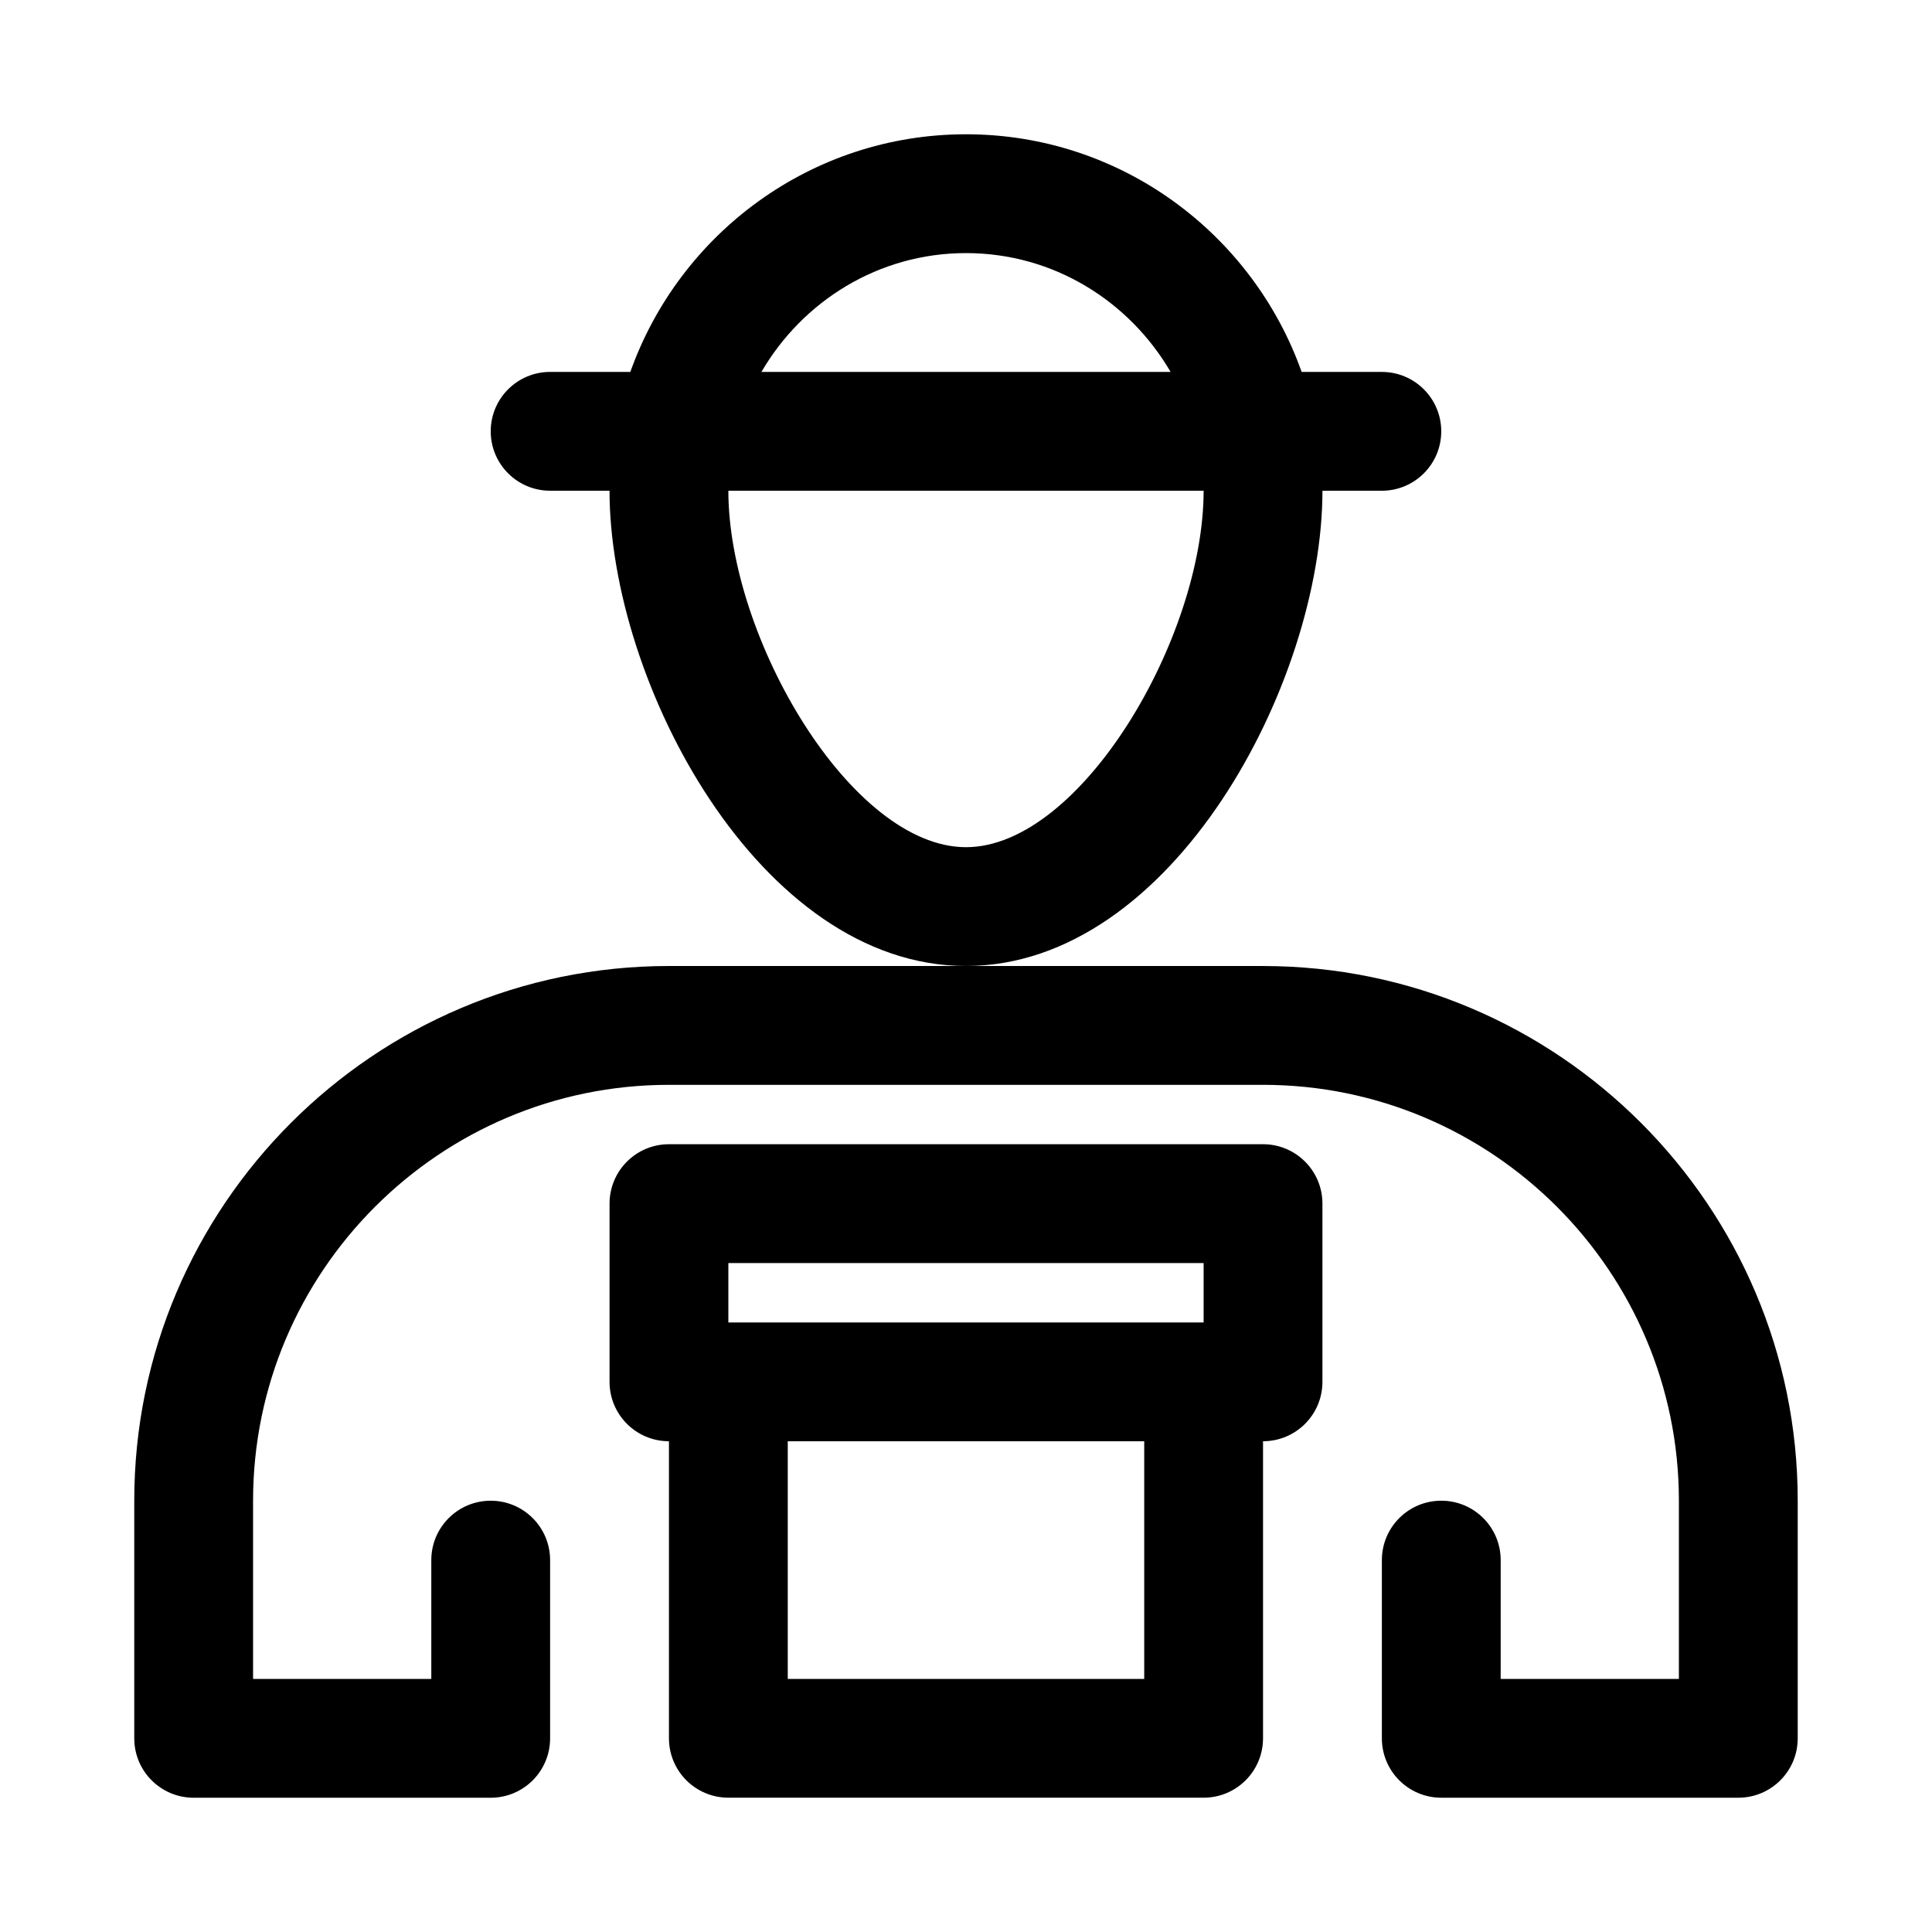
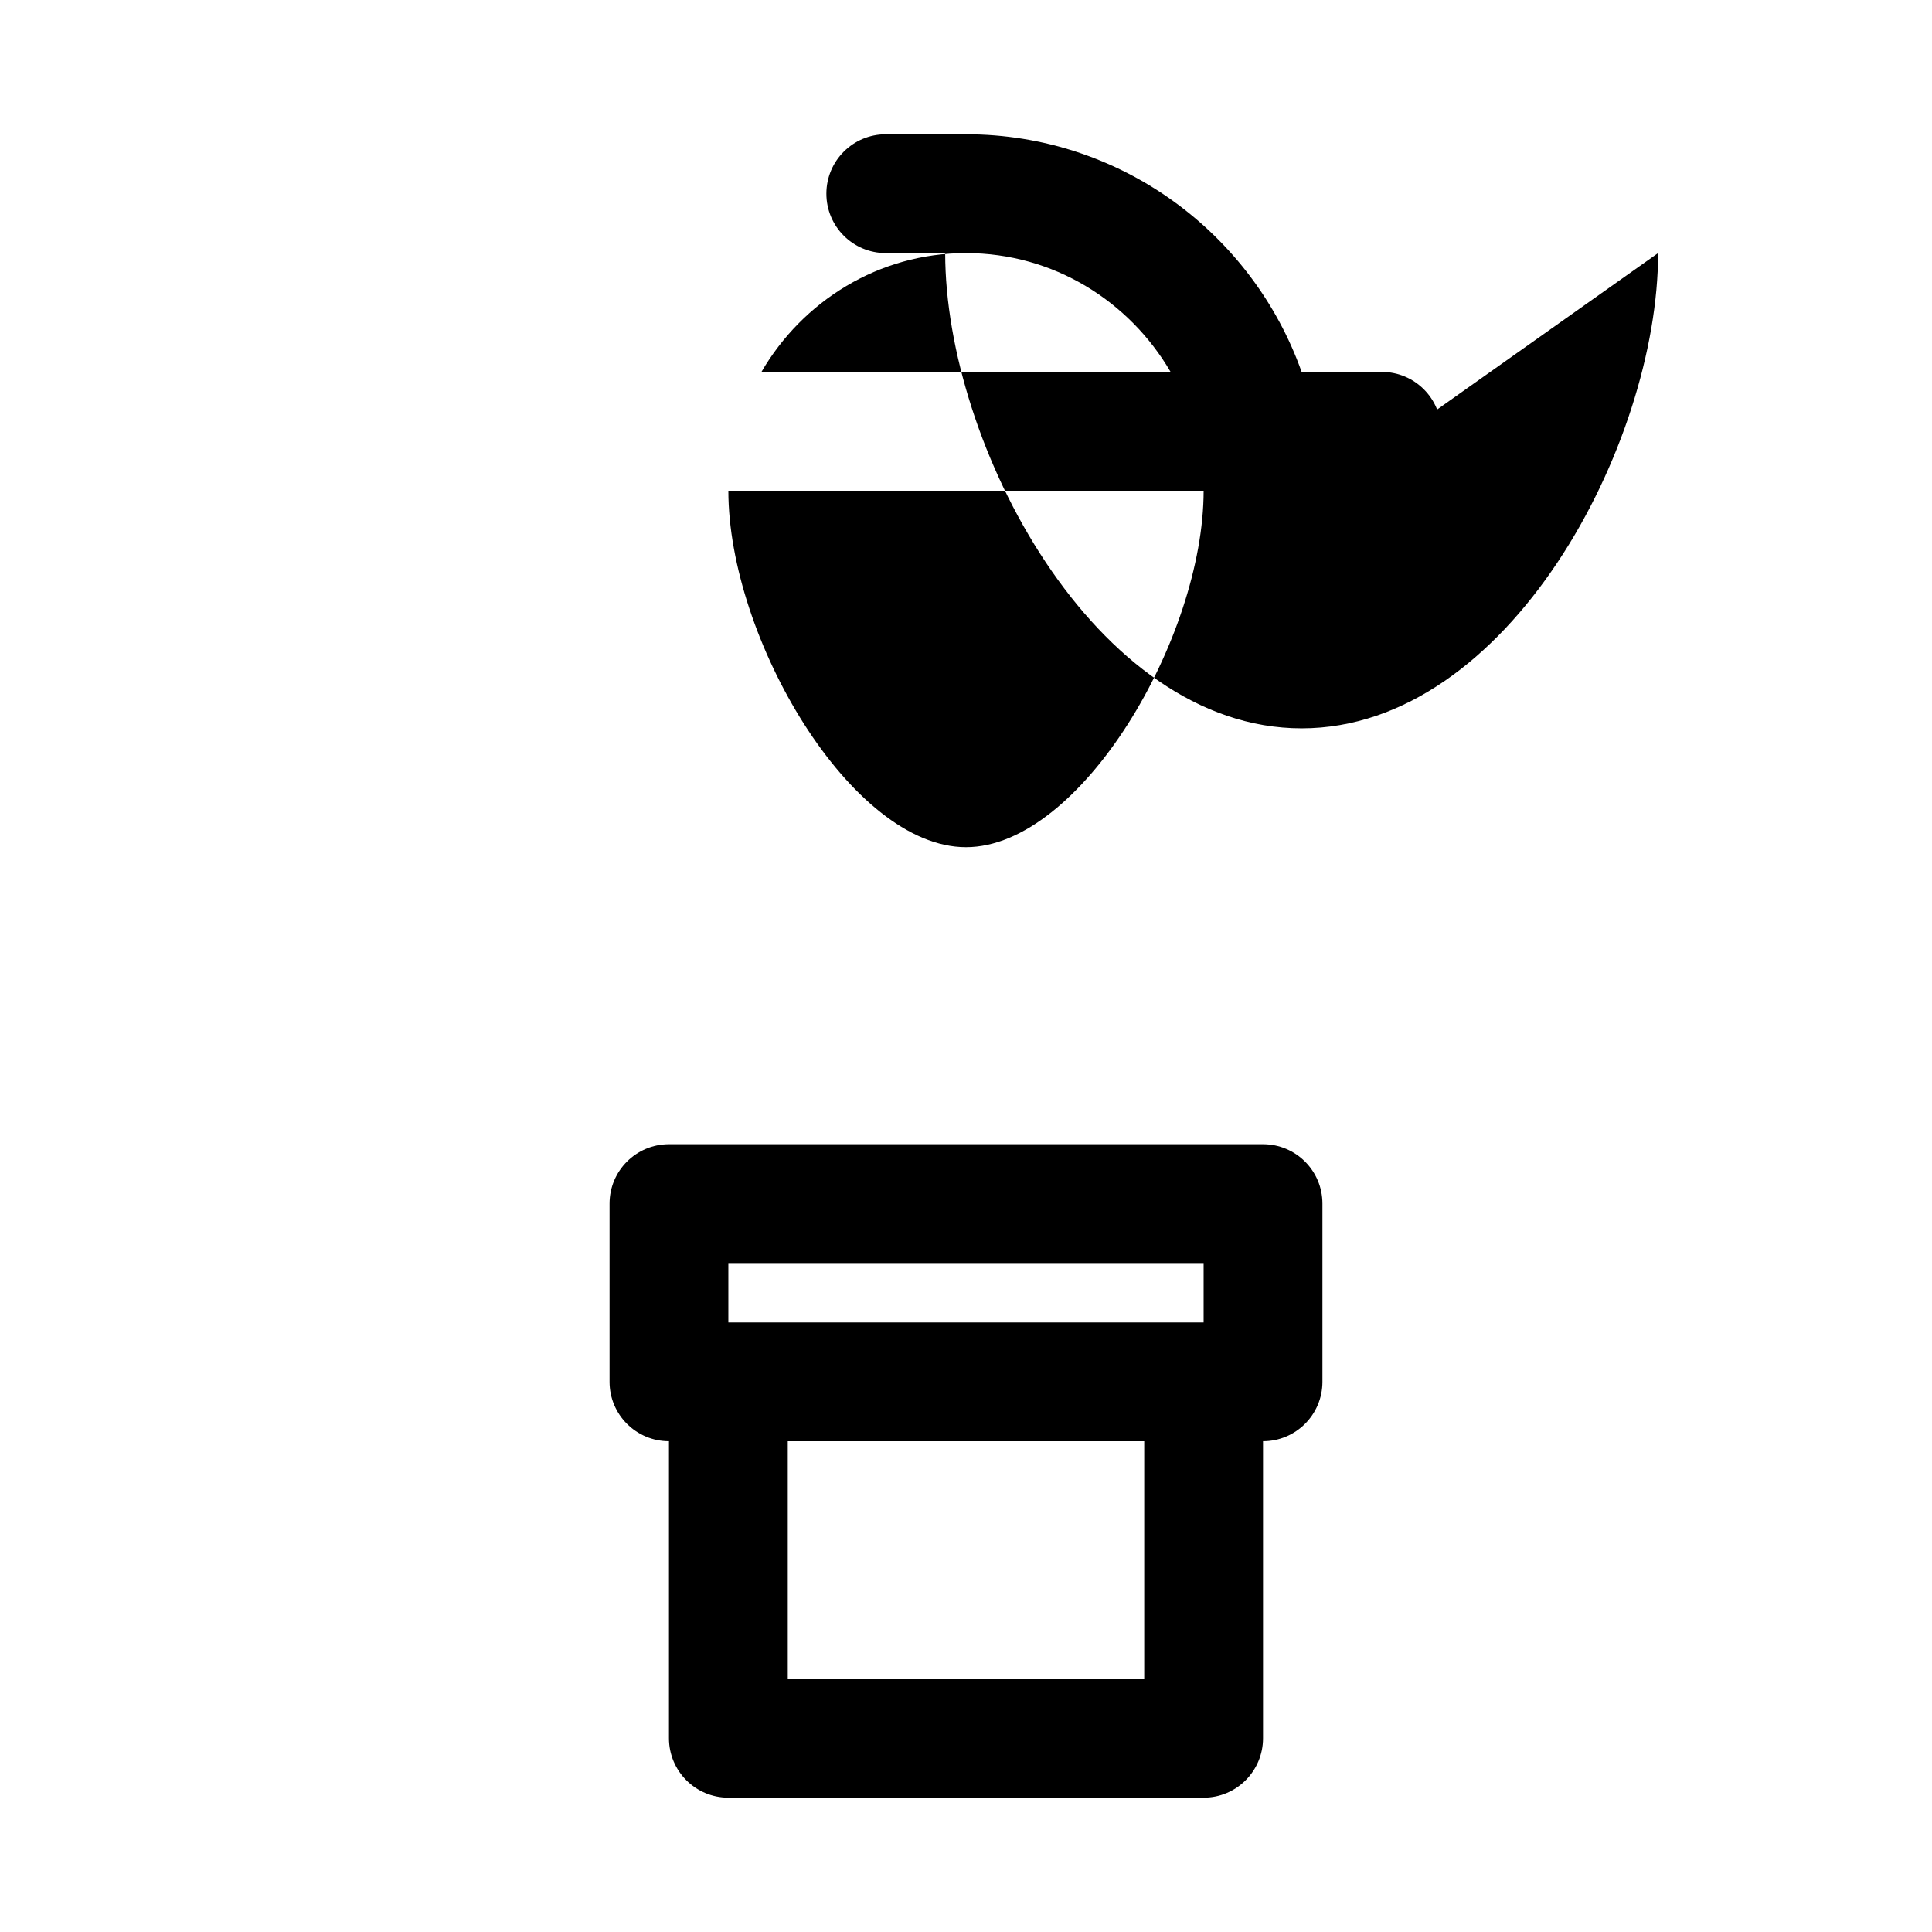
<svg xmlns="http://www.w3.org/2000/svg" fill="#000000" width="800px" height="800px" version="1.1" viewBox="144 144 512 512">
  <g>
    <path d="m478.72 447.23h-157.44c-8.695 0-15.742 7.043-15.742 15.742v47.23c0 8.703 7.051 15.742 15.742 15.742v78.719c0 8.703 7.051 15.742 15.742 15.742h125.95c8.695 0 15.742-7.043 15.742-15.742v-78.719c8.695 0 15.742-7.043 15.742-15.742v-47.23c0.004-8.699-7.043-15.742-15.738-15.742zm-141.7 31.488h125.95v15.742h-125.95zm110.21 110.21h-94.465v-62.977h94.465z" />
-     <path d="m494.46 274.05h15.742c8.695 0 15.742-7.043 15.742-15.742 0-8.703-7.051-15.742-15.742-15.742h-21.254c-13.008-36.633-47.914-62.98-88.949-62.98s-75.945 26.348-88.953 62.977h-21.258c-8.695 0-15.742 7.043-15.742 15.742 0 8.703 7.051 15.742 15.742 15.742h15.742c0 50.723 39.668 125.95 94.465 125.95 54.801 0.004 94.465-75.227 94.465-125.95zm-94.461-62.977c23.203 0 43.293 12.754 54.219 31.488h-108.43c10.922-18.734 31.008-31.488 54.215-31.488zm0 157.44c-30.402 0-62.977-55.441-62.977-94.465h125.95c0 39.02-32.574 94.465-62.977 94.465z" />
-     <path d="m478.72 400h-157.44c-78.129 0-141.7 63.559-141.7 141.7v62.977c0 8.703 7.051 15.742 15.742 15.742h78.719c8.695 0 15.742-7.043 15.742-15.742v-47.23c0-8.703-7.051-15.742-15.742-15.742-8.695 0-15.742 7.043-15.742 15.742v31.488l-47.234-0.004v-47.23c0-60.762 49.438-110.21 110.21-110.21h157.44c60.77 0 110.21 49.445 110.21 110.21v47.23h-47.23v-31.488c0-8.703-7.051-15.742-15.742-15.742-8.695 0-15.742 7.043-15.742 15.742v47.23c0 8.703 7.051 15.742 15.742 15.742h78.719c8.695 0 15.742-7.043 15.742-15.742v-62.977c0-78.133-63.566-141.69-141.7-141.69z" />
+     <path d="m494.46 274.05h15.742c8.695 0 15.742-7.043 15.742-15.742 0-8.703-7.051-15.742-15.742-15.742h-21.254c-13.008-36.633-47.914-62.98-88.949-62.98h-21.258c-8.695 0-15.742 7.043-15.742 15.742 0 8.703 7.051 15.742 15.742 15.742h15.742c0 50.723 39.668 125.95 94.465 125.95 54.801 0.004 94.465-75.227 94.465-125.95zm-94.461-62.977c23.203 0 43.293 12.754 54.219 31.488h-108.43c10.922-18.734 31.008-31.488 54.215-31.488zm0 157.44c-30.402 0-62.977-55.441-62.977-94.465h125.95c0 39.02-32.574 94.465-62.977 94.465z" />
  </g>
</svg>